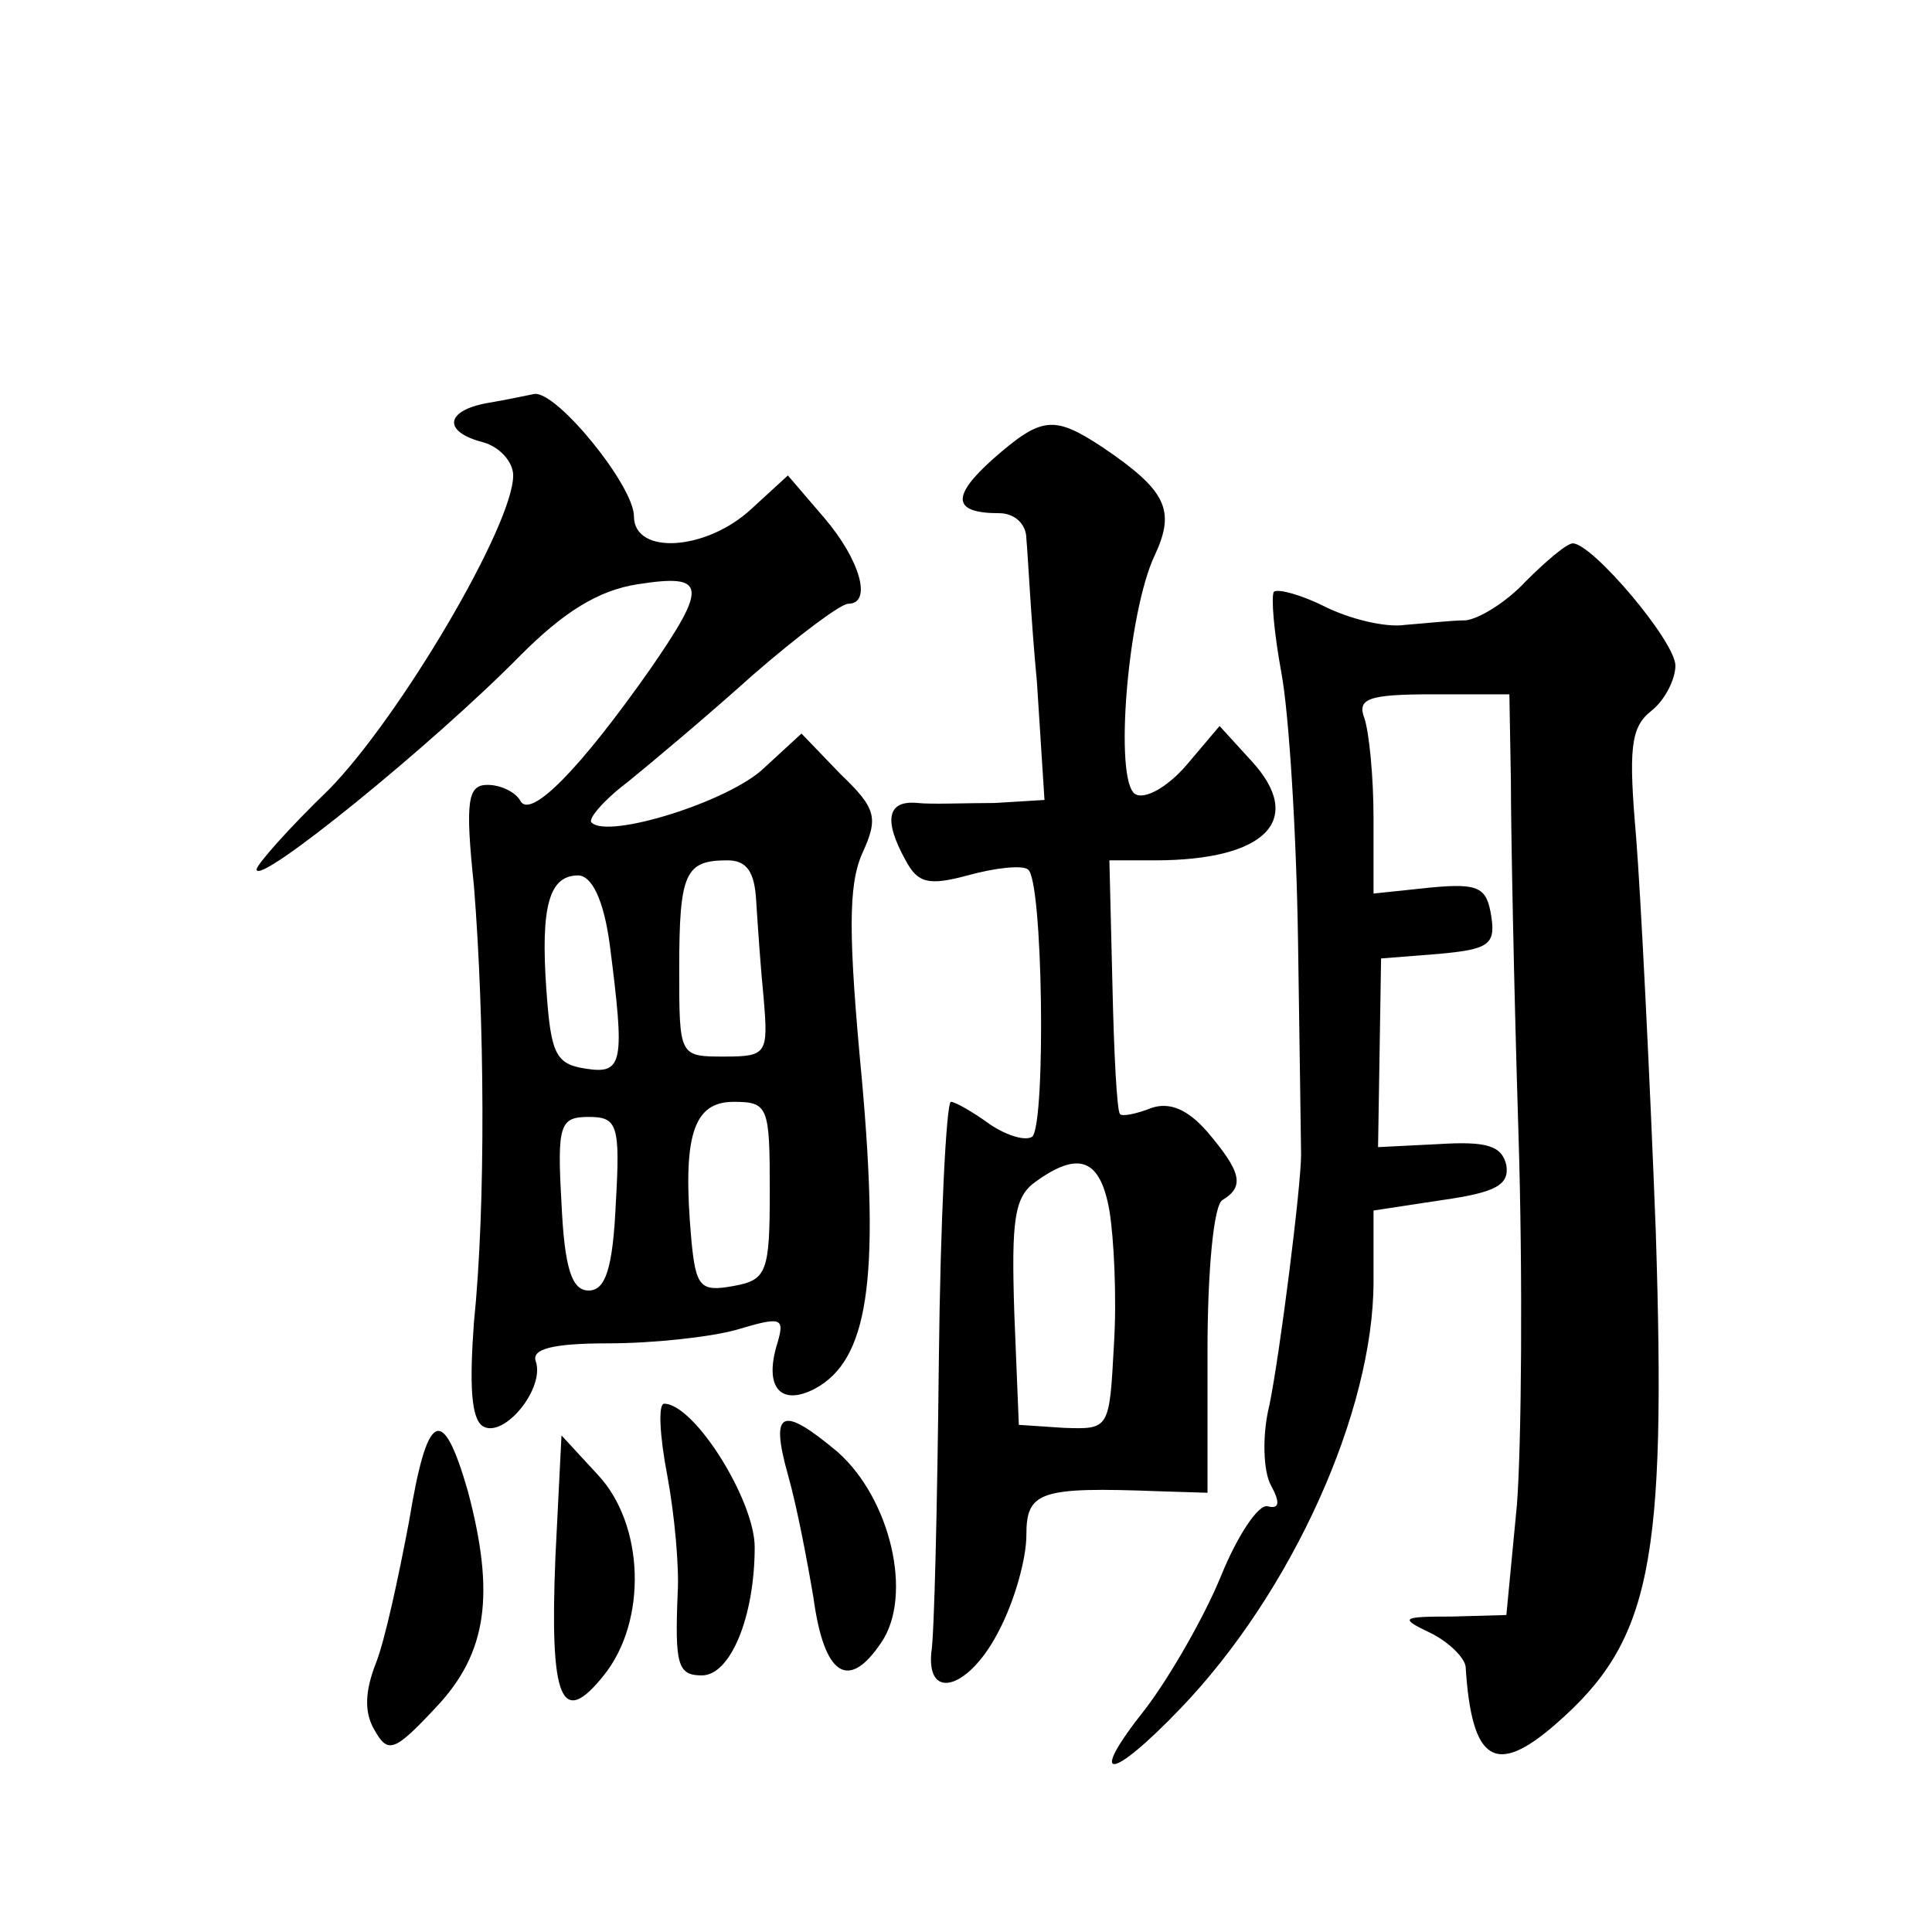
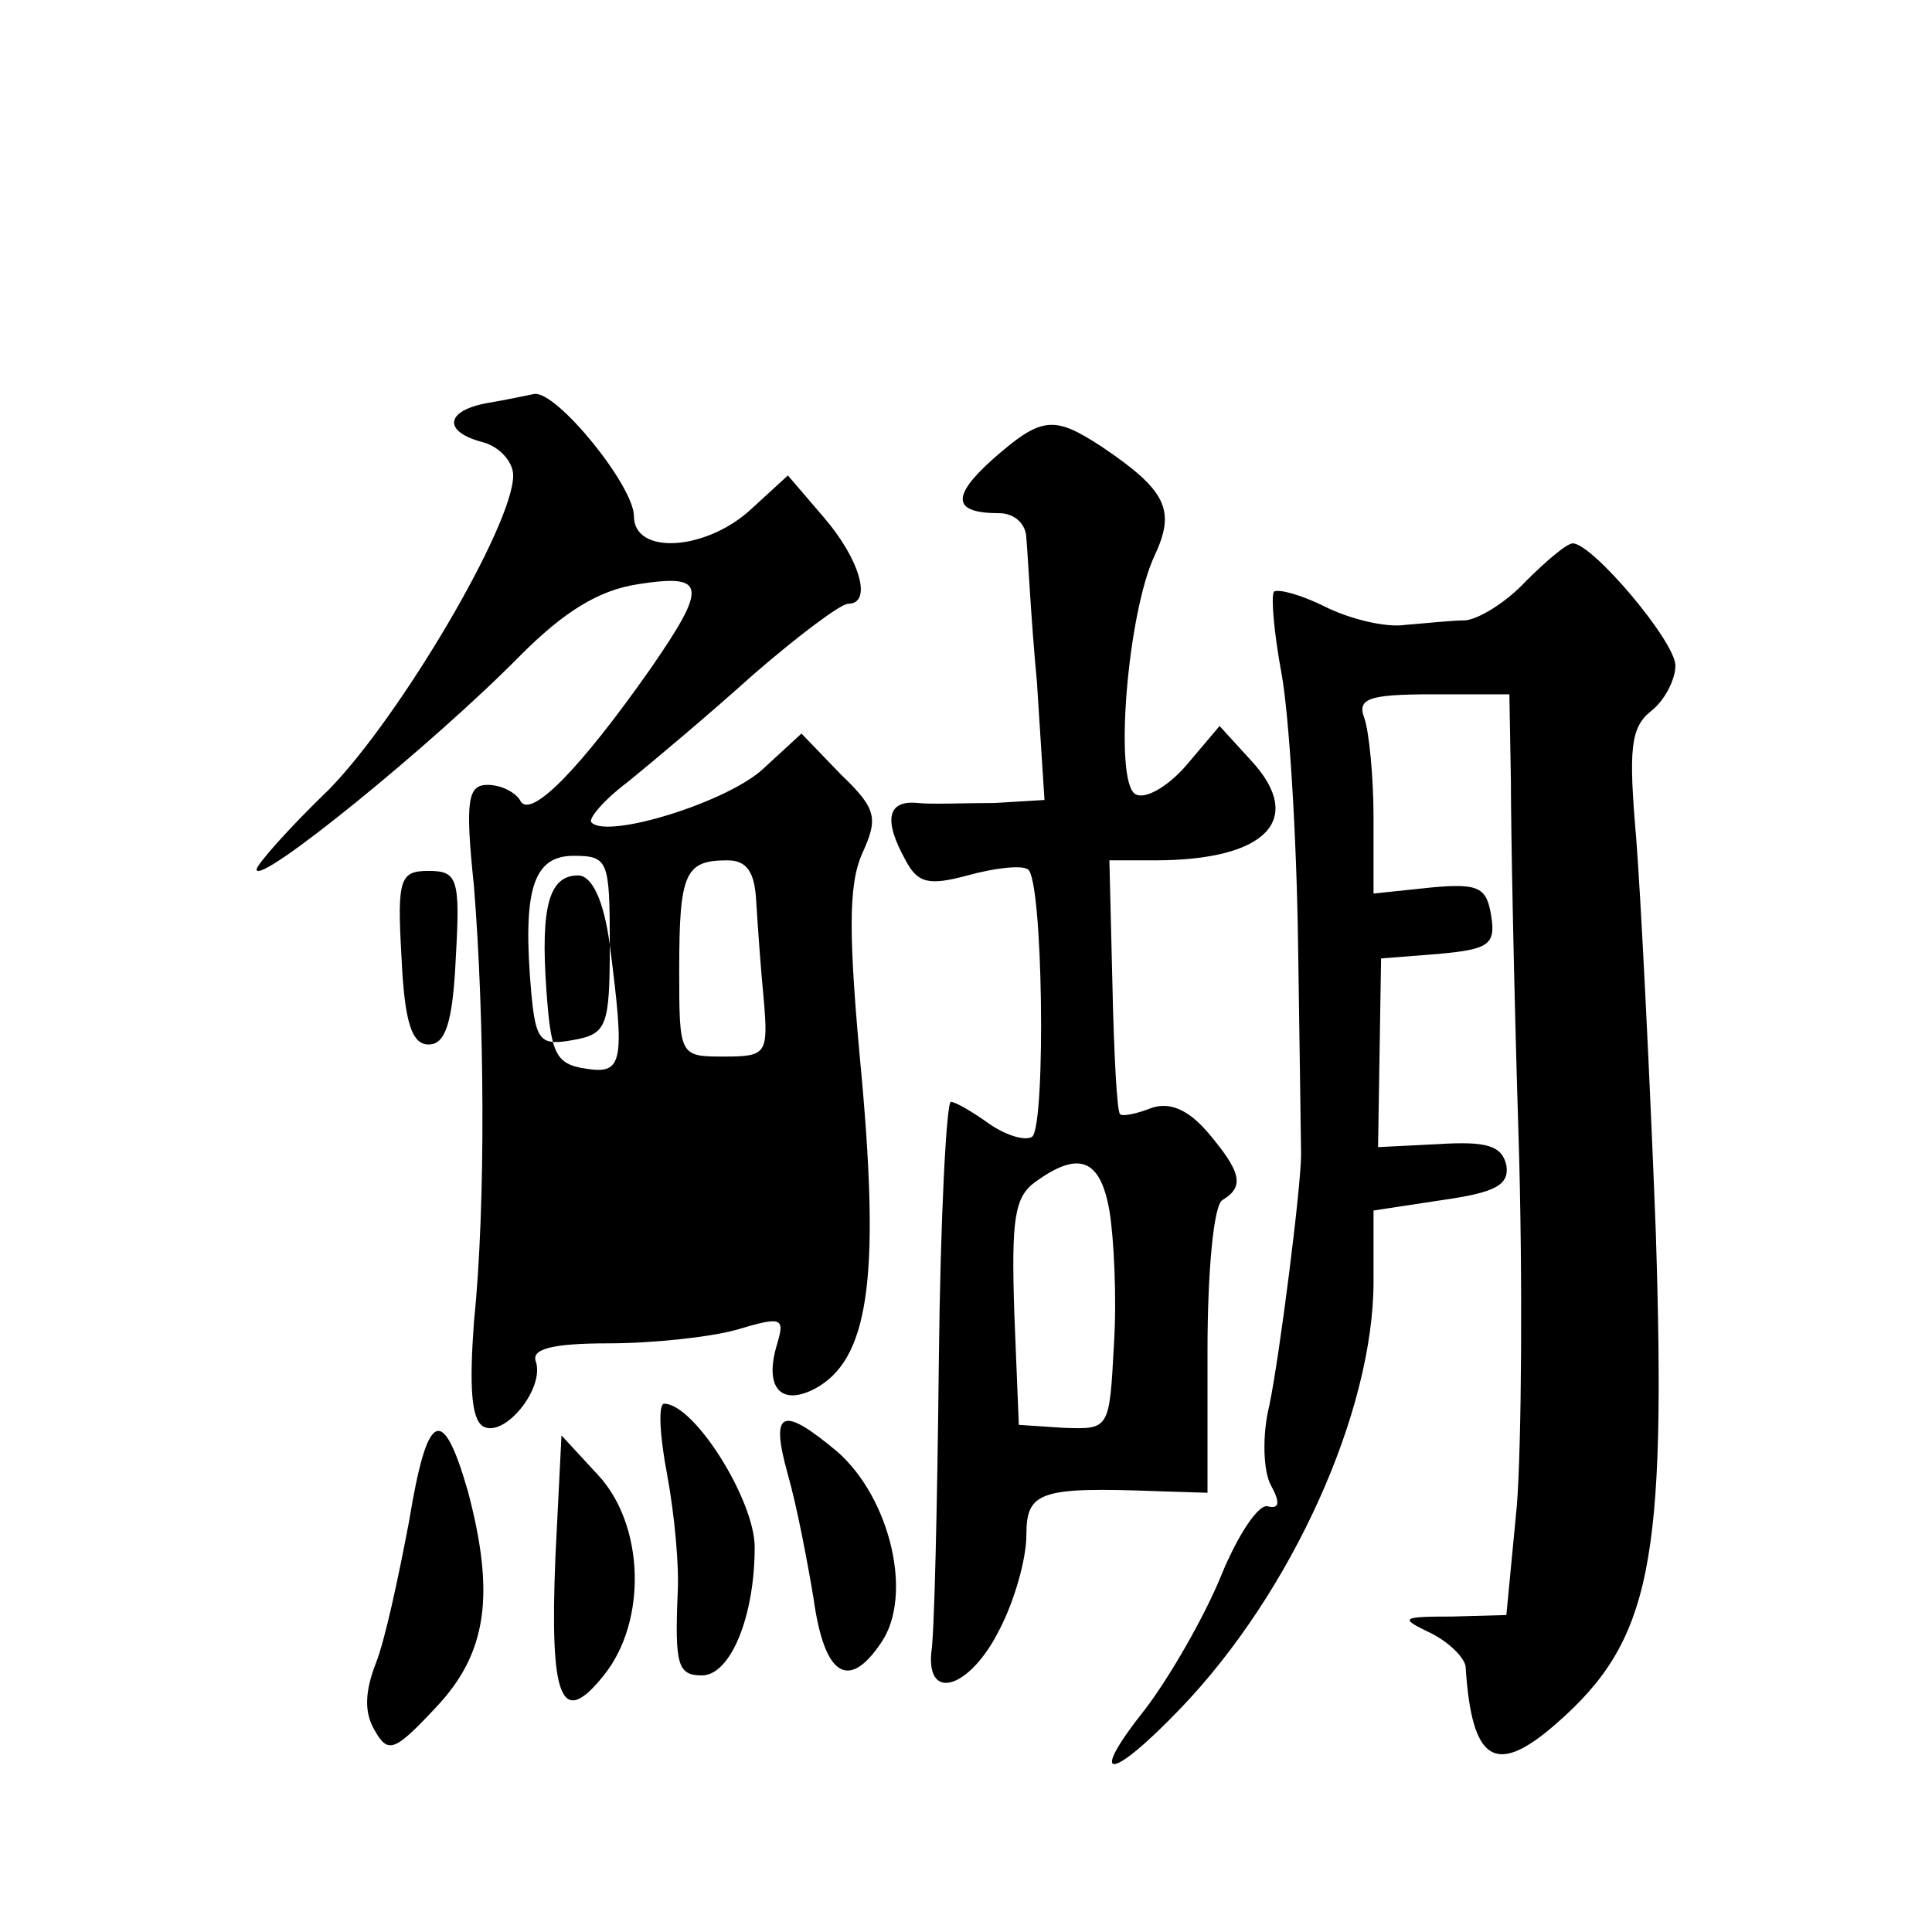
<svg xmlns="http://www.w3.org/2000/svg" version="1.0" width="128pt" height="128pt" viewBox="0 0 128 128" preserveAspectRatio="xMidYMid meet">
  <g transform="translate(0,128) scale(0.1,-0.1)" fill="#0" stroke="none">
-     <path d="M323 1013 c-28 -5 -30 -19 -3 -26 11 -3 20 -13 20 -22 0 -33 -75 -160 -122 -208 -27 -26 -48 -50 -48 -53 0 -12 117 83 175 142 28 28 51 43 78 47 45 7 46 -1 8 -56 -47 -67 -79 -99 -86 -88 -3 6 -13 11 -22 11 -13 0 -15 -10 -9 -67 7 -87 8 -211 0 -289 -3 -41 -2 -64 6 -69 14 -8 41 25 35 43 -3 8 10 12 48 12 29 0 67 4 85 9 30 9 32 8 27 -9 -9 -29 2 -42 25 -30 35 19 43 71 31 205 -9 95 -9 128 0 149 11 24 10 30 -14 53 l-26 27 -25 -23 c-23 -22 -103 -47 -114 -36 -3 2 8 15 24 27 16 13 53 44 83 71 30 26 58 47 63 47 16 0 8 29 -16 57 l-24 28 -24 -22 c-30 -28 -78 -31 -78 -5 0 20 -51 83 -66 81 -5 -1 -19 -4 -31 -6z m178 -330 c1 -16 3 -45 5 -65 3 -36 2 -38 -26 -38 -30 0 -30 0 -30 58 0 64 4 72 32 72 13 0 18 -8 19 -27z m-97 -29 c10 -78 9 -86 -16 -82 -20 3 -23 10 -26 52 -4 56 2 76 21 76 9 0 17 -16 21 -46z m106 -163 c0 -54 -2 -59 -24 -63 -22 -4 -25 -1 -28 31 -6 68 1 91 28 91 23 0 24 -3 24 -59z m-102 -8 c-2 -44 -7 -58 -18 -58 -11 0 -16 14 -18 58 -3 52 -1 57 18 57 19 0 21 -5 18 -57z M658 976 c-28 -25 -27 -36 4 -36 10 0 18 -7 18 -17 1 -10 3 -53 7 -95 l5 -78 -33 -2 c-19 0 -42 -1 -51 0 -20 2 -23 -11 -8 -38 8 -15 15 -17 41 -10 18 5 36 7 40 4 10 -6 12 -167 3 -177 -4 -3 -16 0 -28 8 -11 8 -23 15 -26 15 -3 0 -7 -78 -8 -172 -1 -95 -3 -182 -5 -193 -3 -33 26 -23 45 15 10 19 18 47 18 63 0 29 9 32 88 29 l32 -1 0 94 c0 52 4 97 10 100 15 9 12 19 -10 45 -13 15 -25 20 -37 16 -10 -4 -20 -6 -21 -4 -2 2 -4 40 -5 86 l-2 82 30 0 c74 0 100 27 64 66 l-21 23 -22 -26 c-13 -15 -28 -23 -34 -19 -14 9 -5 120 13 158 14 30 8 43 -35 72 -32 21 -40 20 -72 -8z m77 -498 c3 -18 5 -58 3 -89 -3 -56 -3 -56 -33 -55 l-30 2 -3 74 c-2 62 0 77 14 87 29 21 43 15 49 -19z M1011 895 c-13 -14 -31 -25 -40 -26 -9 0 -27 -2 -40 -3 -13 -2 -37 4 -53 12 -16 8 -31 12 -34 10 -2 -3 0 -27 5 -54 5 -27 10 -107 11 -179 1 -71 2 -134 2 -140 0 -21 -14 -132 -21 -166 -5 -20 -4 -44 1 -53 6 -11 6 -16 -2 -14 -6 2 -20 -19 -31 -46 -11 -27 -34 -67 -50 -88 -39 -49 -24 -49 23 0 74 77 128 197 128 283 l0 47 46 7 c35 5 44 10 42 23 -3 13 -13 16 -45 14 l-40 -2 1 62 1 63 38 3 c33 3 38 6 35 25 -3 19 -8 22 -40 19 l-38 -4 0 50 c0 28 -3 57 -6 66 -5 13 2 16 45 16 l51 0 1 -57 c0 -32 2 -137 5 -233 3 -96 2 -208 -1 -247 l-7 -73 -36 -1 c-34 0 -35 -1 -14 -11 12 -6 22 -16 23 -22 4 -64 20 -73 60 -38 63 55 73 106 66 326 -4 105 -10 223 -13 261 -5 58 -4 73 10 84 9 7 16 21 16 30 0 16 -55 81 -68 81 -4 0 -18 -12 -31 -25z M442 303 c5 -27 8 -61 7 -78 -2 -48 0 -55 16 -55 19 0 35 39 35 85 0 31 -40 95 -60 95 -4 0 -3 -21 2 -47z M271 272 c-7 -37 -16 -79 -22 -94 -7 -18 -8 -32 -1 -44 9 -16 13 -15 41 15 34 36 39 75 21 143 -17 59 -27 53 -39 -20z M522 303 c6 -21 13 -58 17 -82 7 -51 23 -62 45 -29 21 31 6 95 -29 126 -37 31 -45 28 -33 -15z M368 249 c-4 -96 4 -114 32 -79 29 36 27 100 -4 133 l-24 26 -4 -80z" />
+     <path d="M323 1013 c-28 -5 -30 -19 -3 -26 11 -3 20 -13 20 -22 0 -33 -75 -160 -122 -208 -27 -26 -48 -50 -48 -53 0 -12 117 83 175 142 28 28 51 43 78 47 45 7 46 -1 8 -56 -47 -67 -79 -99 -86 -88 -3 6 -13 11 -22 11 -13 0 -15 -10 -9 -67 7 -87 8 -211 0 -289 -3 -41 -2 -64 6 -69 14 -8 41 25 35 43 -3 8 10 12 48 12 29 0 67 4 85 9 30 9 32 8 27 -9 -9 -29 2 -42 25 -30 35 19 43 71 31 205 -9 95 -9 128 0 149 11 24 10 30 -14 53 l-26 27 -25 -23 c-23 -22 -103 -47 -114 -36 -3 2 8 15 24 27 16 13 53 44 83 71 30 26 58 47 63 47 16 0 8 29 -16 57 l-24 28 -24 -22 c-30 -28 -78 -31 -78 -5 0 20 -51 83 -66 81 -5 -1 -19 -4 -31 -6z m178 -330 c1 -16 3 -45 5 -65 3 -36 2 -38 -26 -38 -30 0 -30 0 -30 58 0 64 4 72 32 72 13 0 18 -8 19 -27z m-97 -29 c10 -78 9 -86 -16 -82 -20 3 -23 10 -26 52 -4 56 2 76 21 76 9 0 17 -16 21 -46z c0 -54 -2 -59 -24 -63 -22 -4 -25 -1 -28 31 -6 68 1 91 28 91 23 0 24 -3 24 -59z m-102 -8 c-2 -44 -7 -58 -18 -58 -11 0 -16 14 -18 58 -3 52 -1 57 18 57 19 0 21 -5 18 -57z M658 976 c-28 -25 -27 -36 4 -36 10 0 18 -7 18 -17 1 -10 3 -53 7 -95 l5 -78 -33 -2 c-19 0 -42 -1 -51 0 -20 2 -23 -11 -8 -38 8 -15 15 -17 41 -10 18 5 36 7 40 4 10 -6 12 -167 3 -177 -4 -3 -16 0 -28 8 -11 8 -23 15 -26 15 -3 0 -7 -78 -8 -172 -1 -95 -3 -182 -5 -193 -3 -33 26 -23 45 15 10 19 18 47 18 63 0 29 9 32 88 29 l32 -1 0 94 c0 52 4 97 10 100 15 9 12 19 -10 45 -13 15 -25 20 -37 16 -10 -4 -20 -6 -21 -4 -2 2 -4 40 -5 86 l-2 82 30 0 c74 0 100 27 64 66 l-21 23 -22 -26 c-13 -15 -28 -23 -34 -19 -14 9 -5 120 13 158 14 30 8 43 -35 72 -32 21 -40 20 -72 -8z m77 -498 c3 -18 5 -58 3 -89 -3 -56 -3 -56 -33 -55 l-30 2 -3 74 c-2 62 0 77 14 87 29 21 43 15 49 -19z M1011 895 c-13 -14 -31 -25 -40 -26 -9 0 -27 -2 -40 -3 -13 -2 -37 4 -53 12 -16 8 -31 12 -34 10 -2 -3 0 -27 5 -54 5 -27 10 -107 11 -179 1 -71 2 -134 2 -140 0 -21 -14 -132 -21 -166 -5 -20 -4 -44 1 -53 6 -11 6 -16 -2 -14 -6 2 -20 -19 -31 -46 -11 -27 -34 -67 -50 -88 -39 -49 -24 -49 23 0 74 77 128 197 128 283 l0 47 46 7 c35 5 44 10 42 23 -3 13 -13 16 -45 14 l-40 -2 1 62 1 63 38 3 c33 3 38 6 35 25 -3 19 -8 22 -40 19 l-38 -4 0 50 c0 28 -3 57 -6 66 -5 13 2 16 45 16 l51 0 1 -57 c0 -32 2 -137 5 -233 3 -96 2 -208 -1 -247 l-7 -73 -36 -1 c-34 0 -35 -1 -14 -11 12 -6 22 -16 23 -22 4 -64 20 -73 60 -38 63 55 73 106 66 326 -4 105 -10 223 -13 261 -5 58 -4 73 10 84 9 7 16 21 16 30 0 16 -55 81 -68 81 -4 0 -18 -12 -31 -25z M442 303 c5 -27 8 -61 7 -78 -2 -48 0 -55 16 -55 19 0 35 39 35 85 0 31 -40 95 -60 95 -4 0 -3 -21 2 -47z M271 272 c-7 -37 -16 -79 -22 -94 -7 -18 -8 -32 -1 -44 9 -16 13 -15 41 15 34 36 39 75 21 143 -17 59 -27 53 -39 -20z M522 303 c6 -21 13 -58 17 -82 7 -51 23 -62 45 -29 21 31 6 95 -29 126 -37 31 -45 28 -33 -15z M368 249 c-4 -96 4 -114 32 -79 29 36 27 100 -4 133 l-24 26 -4 -80z" />
  </g>
</svg>